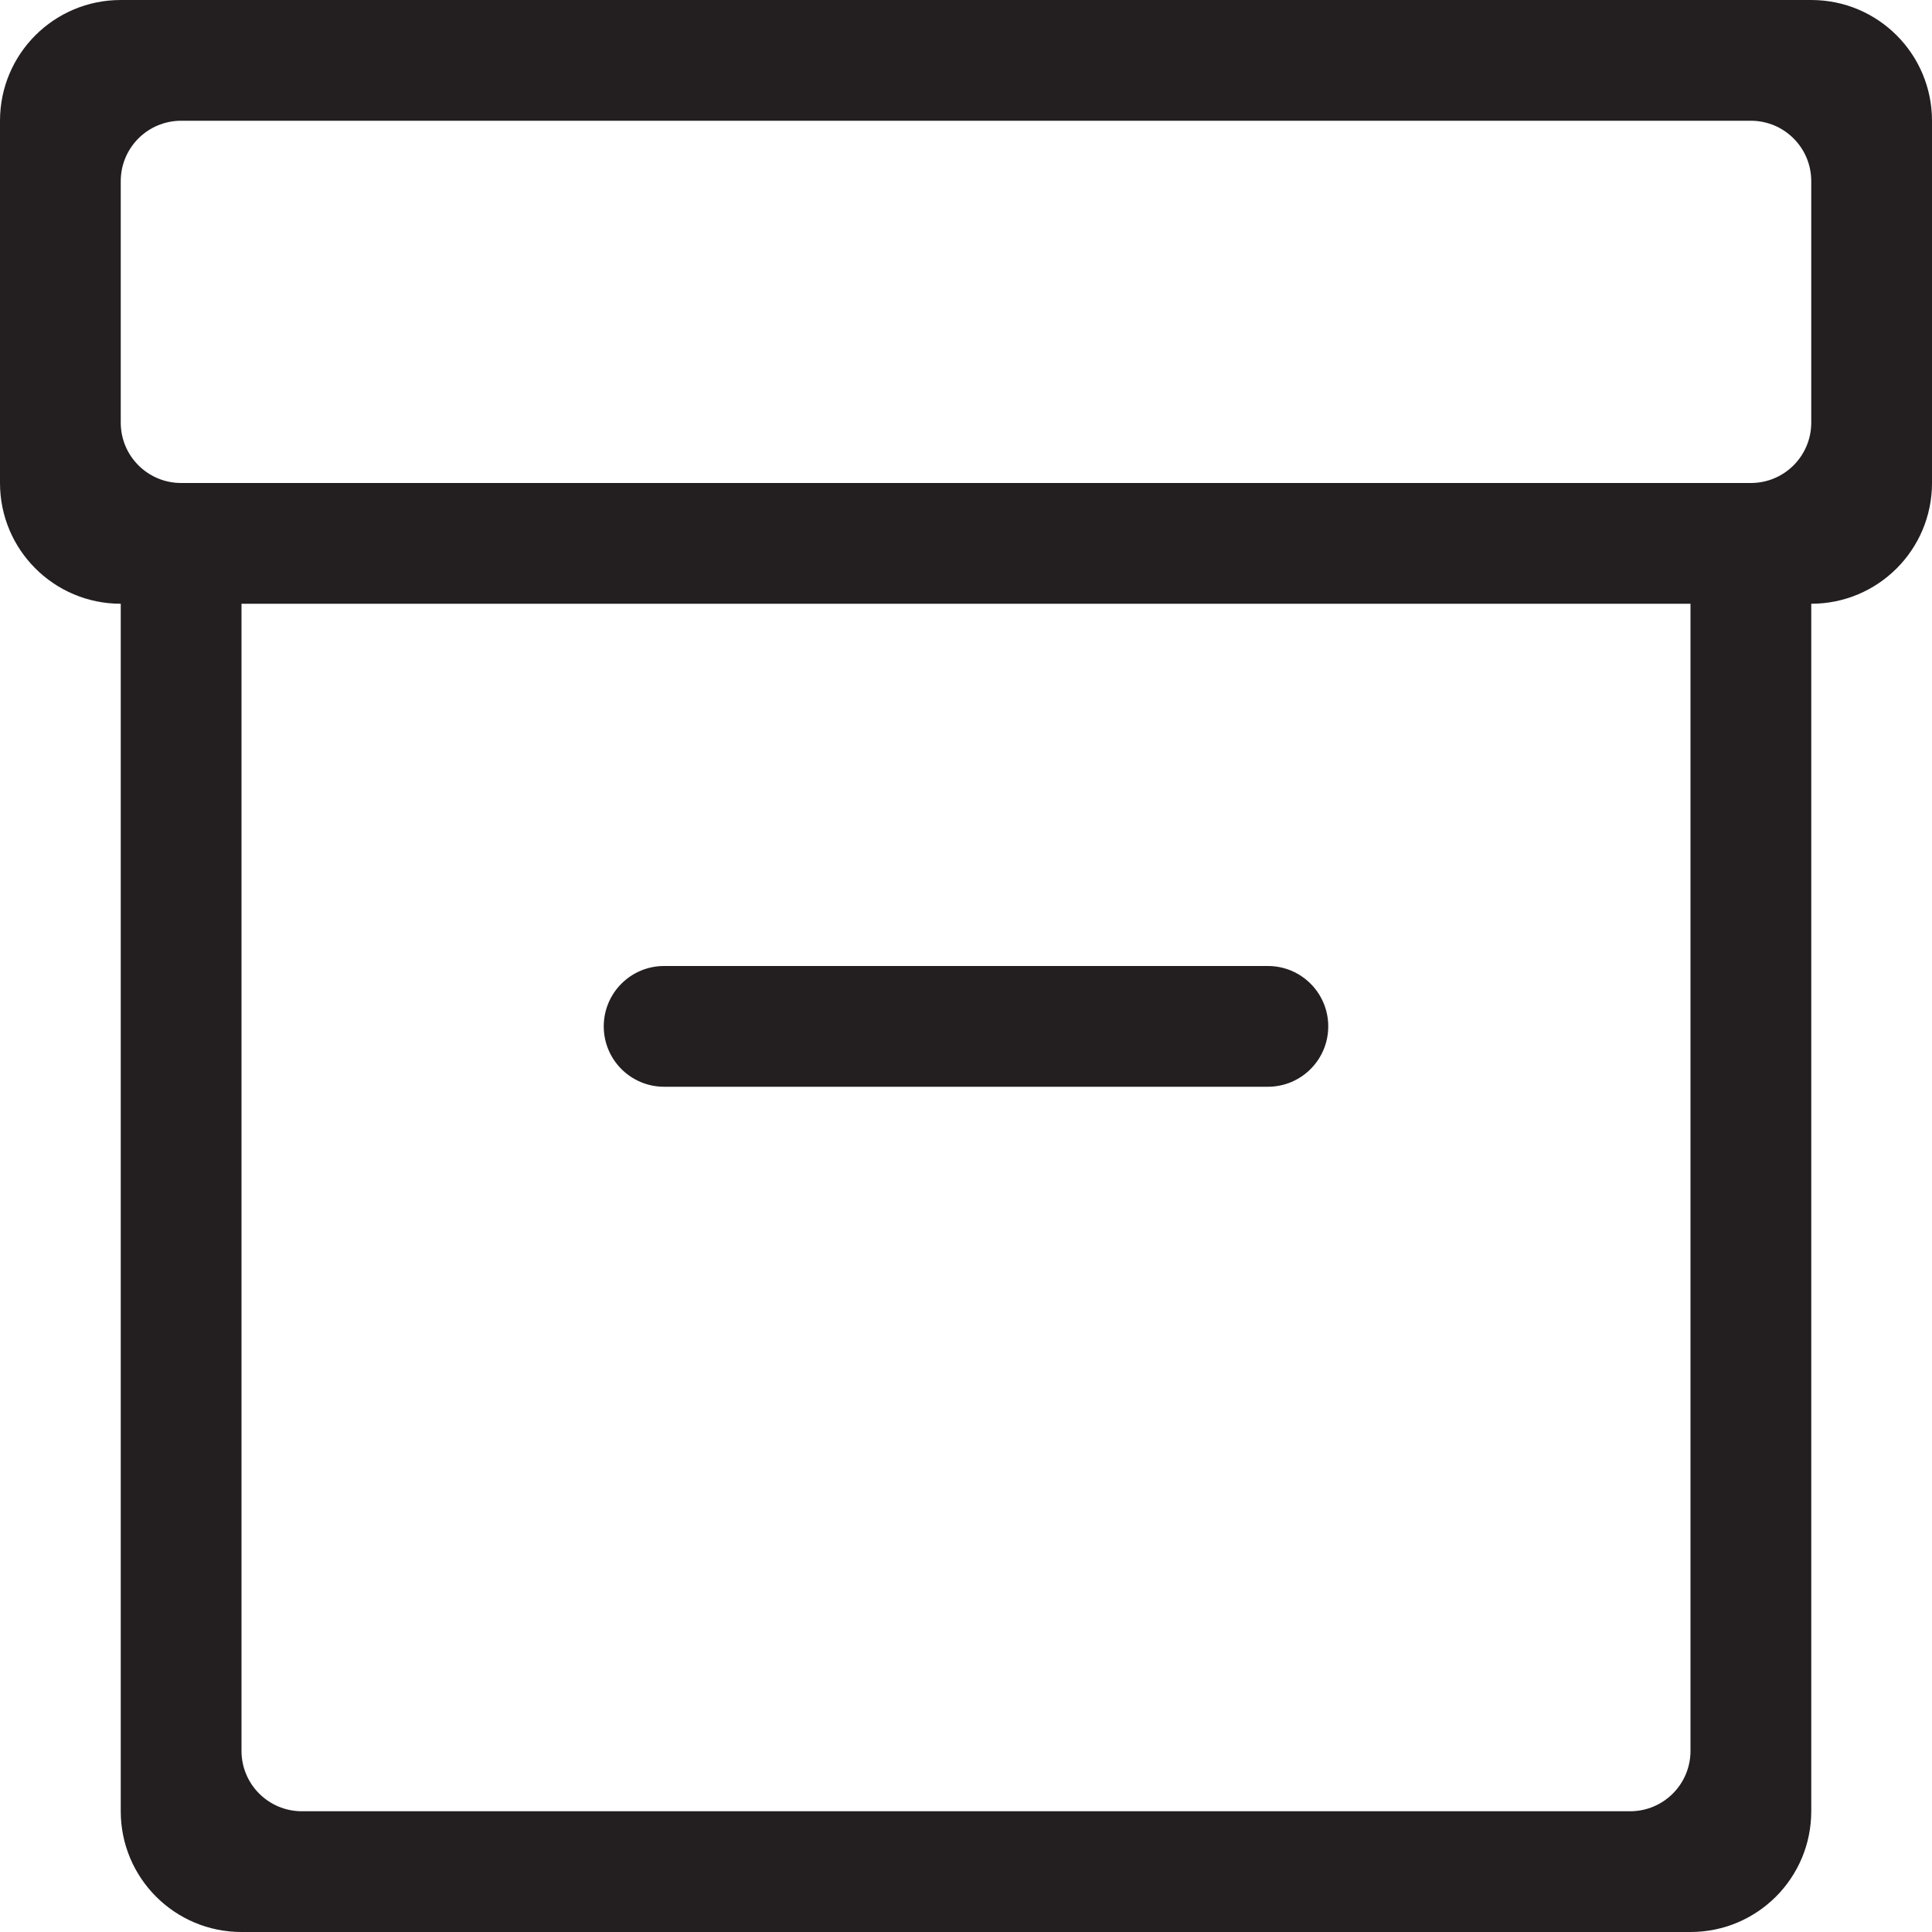
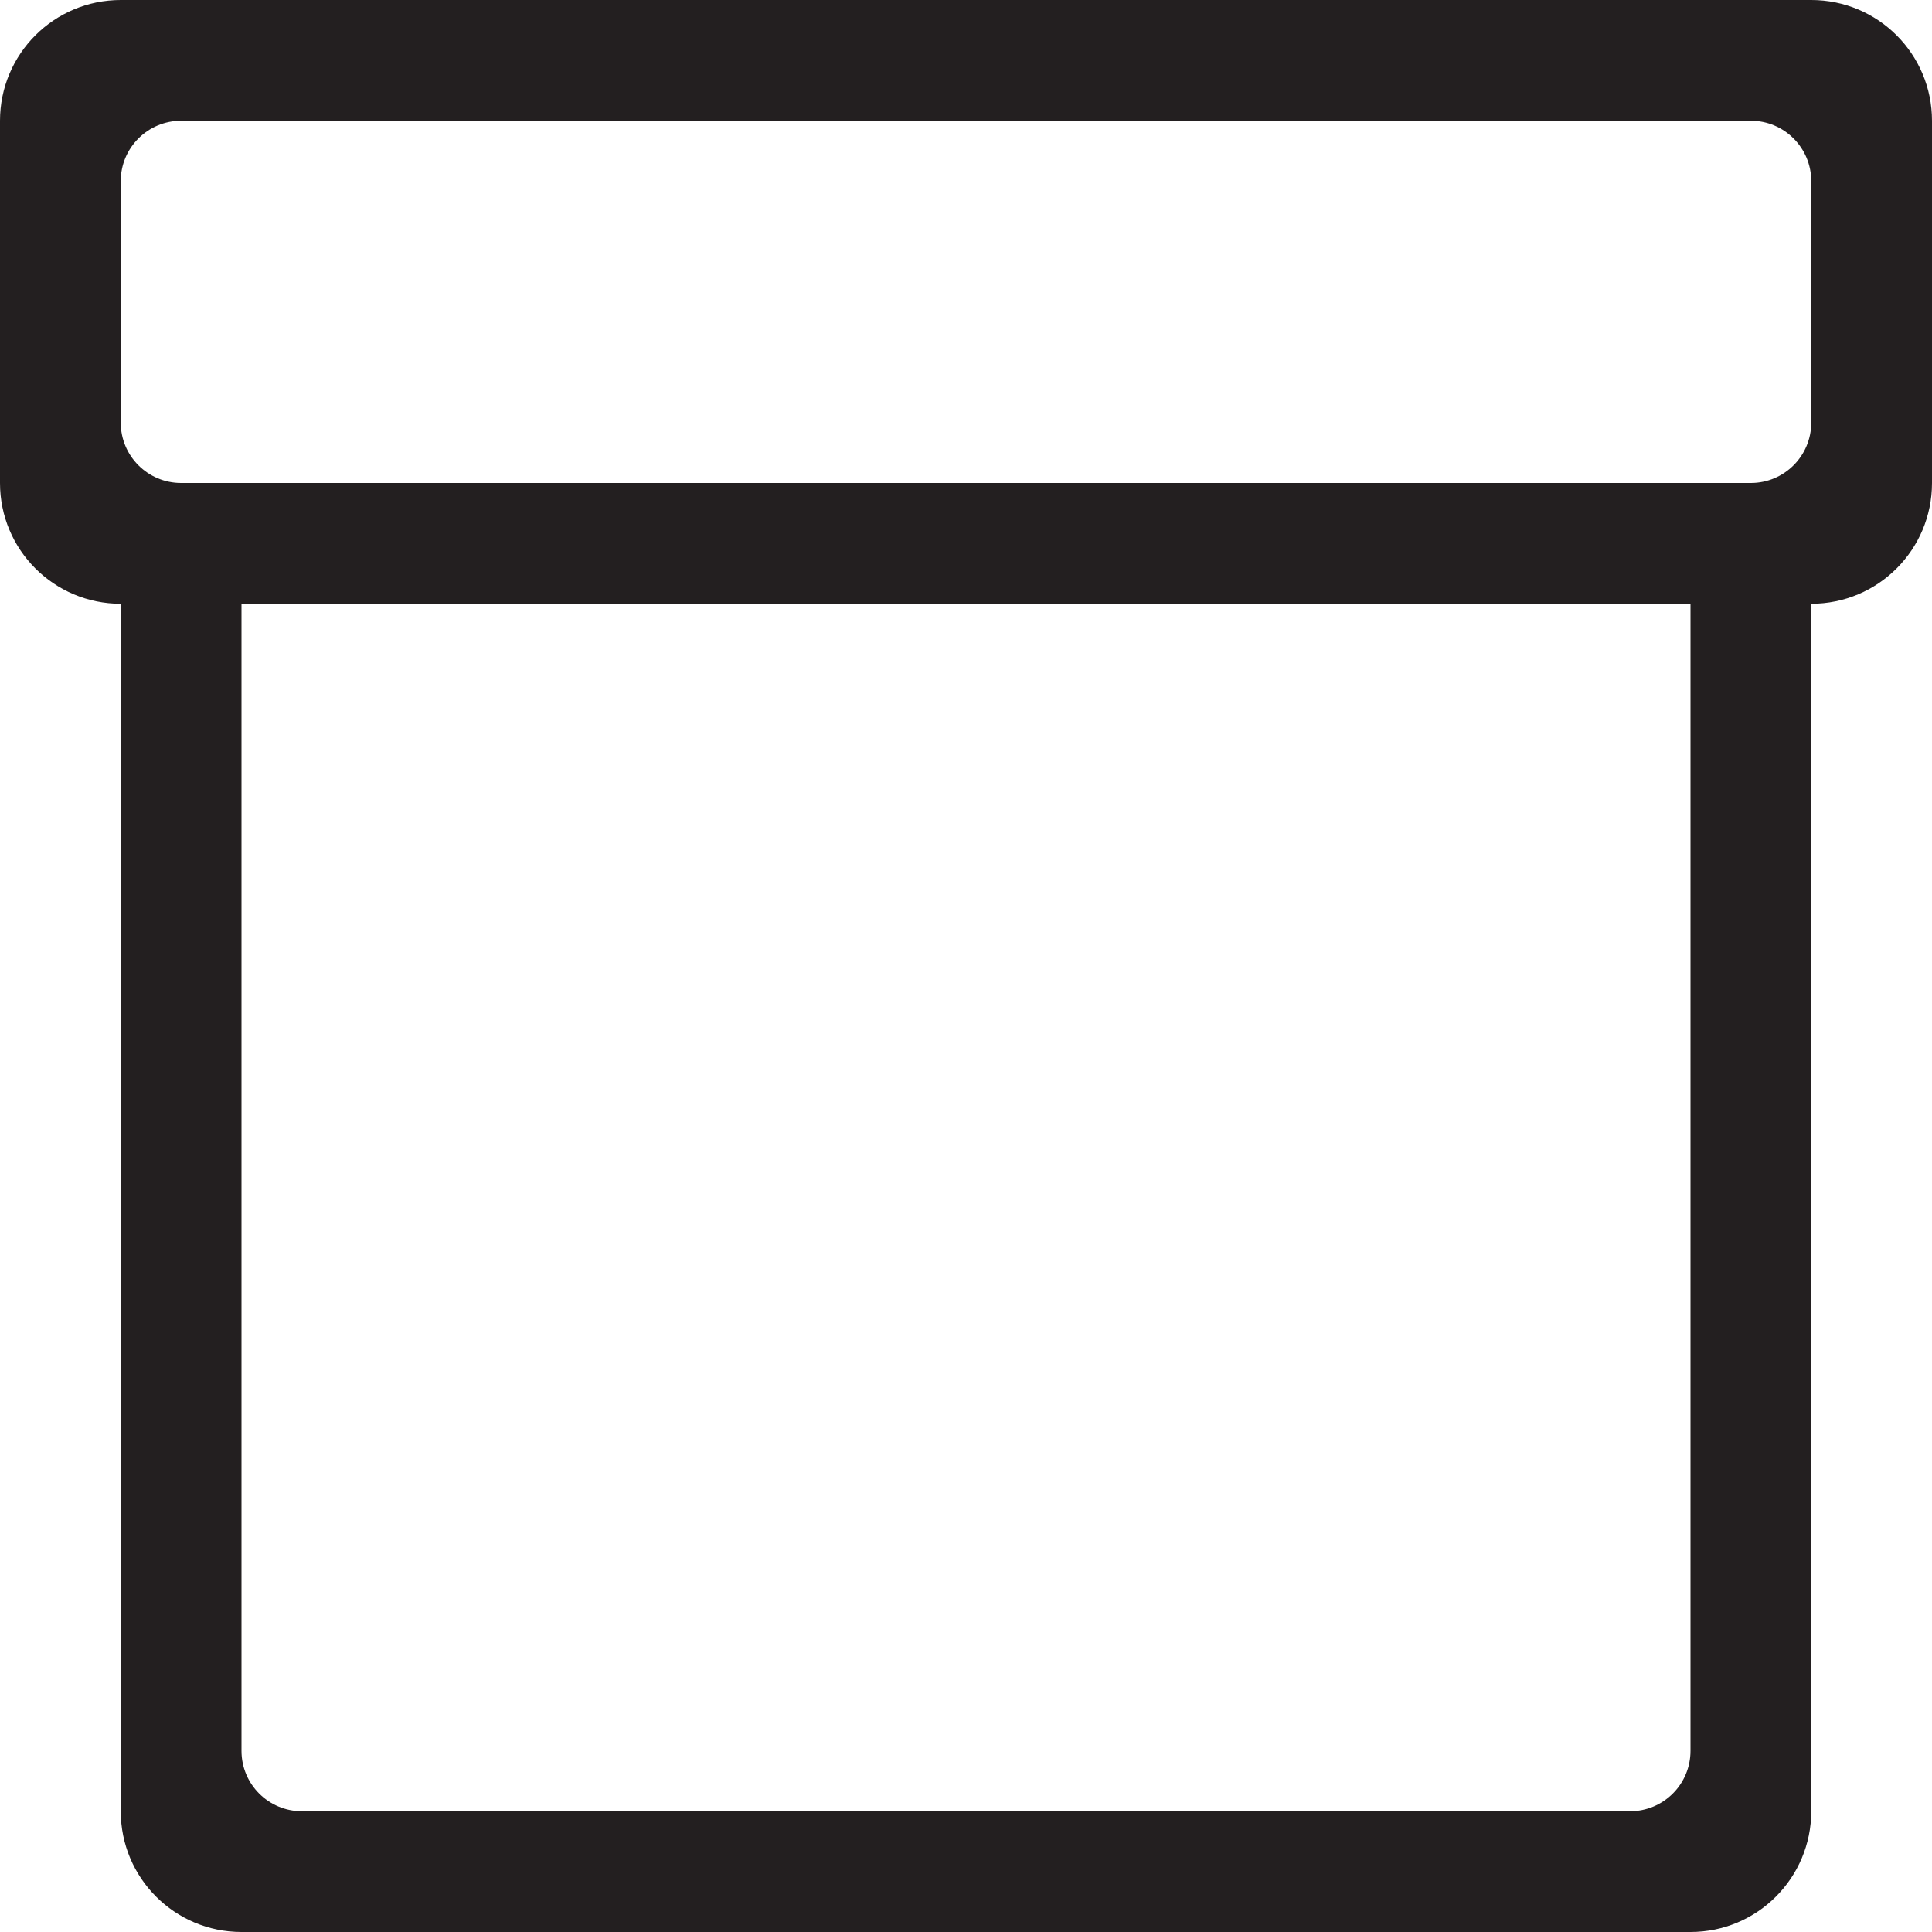
<svg xmlns="http://www.w3.org/2000/svg" version="1.0" id="Layer_1" x="0px" y="0px" width="64px" height="64px" viewBox="0 0 64 64" enable-background="new 0 0 64 64" xml:space="preserve">
  <g>
    <path fill="#231F20" d="M60,0H4C1.789,0,0,1.789,0,4v12c0,2.211,1.789,4,4,4v40c0,2.211,1.789,4,4,4h48c2.211,0,4-1.789,4-4V20   c2.211,0,4-1.789,4-4V4C64,1.789,62.211,0,60,0z M56,58c0,1.105-0.895,2-2,2H10c-1.105,0-2-0.895-2-2V20h48V58z M60,14   c0,1.105-0.895,2-2,2H6c-1.105,0-2-0.895-2-2V6c0-1.105,0.895-2,2-2h52c1.105,0,2,0.895,2,2V14z" />
-     <path fill="#231F20" d="M22,36h20c1.105,0,2-0.895,2-2s-0.895-2-2-2H22c-1.105,0-2,0.895-2,2S20.895,36,22,36z" />
  </g>
</svg>